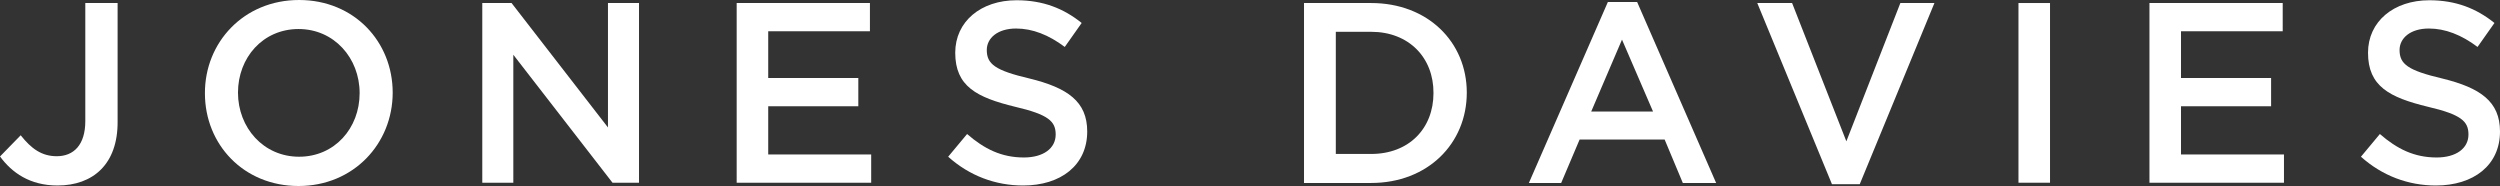
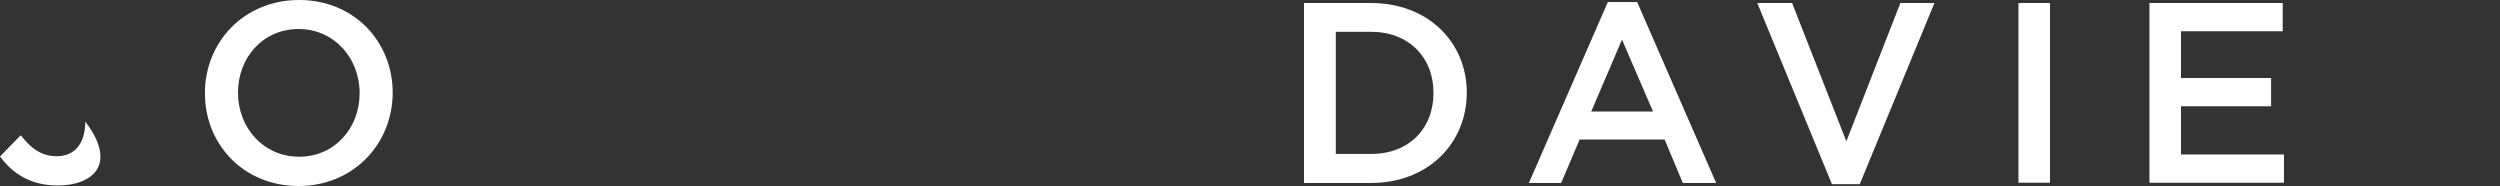
<svg xmlns="http://www.w3.org/2000/svg" version="1.1" id="Layer_1" x="0px" y="0px" viewBox="0 0 990.6 73.7" style="enable-background:new 0 0 990.6 73.7;" xml:space="preserve">
  <rect x="0" y="0" width="990.6" height="73.7" fill="#333333" stroke="none" />
  <style type="text/css">
	.st0{fill:#FFFFFF;}
</style>
  <g>
-     <path class="st0" d="M22.8,73.5C11.8,73.5,4.7,68.4,0,62l8.2-8.4c4.2,5.3,8.3,8.3,14.3,8.3c6.7,0,11.3-4.5,11.3-13.9V1.2h12.8v47   C46.7,65.1,36.8,73.5,22.8,73.5z" />
+     <path class="st0" d="M22.8,73.5C11.8,73.5,4.7,68.4,0,62l8.2-8.4c4.2,5.3,8.3,8.3,14.3,8.3c6.7,0,11.3-4.5,11.3-13.9V1.2v47   C46.7,65.1,36.8,73.5,22.8,73.5z" />
    <path class="st0" d="M118.3,73.7c-21.9,0-37.1-16.6-37.1-36.7C81.1,16.8,96.6,0,118.5,0s37.1,16.6,37.1,36.7   C155.6,56.9,140.1,73.7,118.3,73.7z M118.3,11.5c-14.1,0-24,11.3-24,25.2c0,13.9,10.1,25.4,24.2,25.4c14.1,0,24-11.3,24-25.2   C142.5,23,132.4,11.5,118.3,11.5z" />
-     <path class="st0" d="M240.9,1.2h12.3v71.2h-10.5l-39.3-50.7v50.7h-12.3V1.2h11.6l38.2,49.3V1.2z" />
-     <path class="st0" d="M344.7,12.4h-40.3v18.5h35.7v11.2h-35.7v19.1h40.8v11.2h-53.3V1.2h52.8V12.4z" />
-     <path class="st0" d="M407.9,31.1c15.1,3.7,22.9,9.1,22.9,21c0,13.4-10.5,21.4-25.4,21.4c-10.9,0-21.2-3.8-29.7-11.4l7.5-9   c6.8,5.9,13.6,9.3,22.5,9.3c7.7,0,12.6-3.6,12.6-9.1c0-5.2-2.8-7.9-16.1-11c-15.2-3.7-23.7-8.1-23.7-21.4   c0-12.4,10.2-20.8,24.3-20.8c10.4,0,18.6,3.2,25.8,9l-6.7,9.5c-6.4-4.8-12.8-7.3-19.3-7.3c-7.3,0-11.6,3.8-11.6,8.5   C391,25.4,394.3,27.9,407.9,31.1z" />
    <path class="st0" d="M543.3,72.5h-26.6V1.2h26.6c22.4,0,37.9,15.4,37.9,35.5C581.2,56.9,565.7,72.5,543.3,72.5z M543.3,12.6h-14   v48.4h14c15,0,24.7-10.1,24.7-24.1C568.1,22.9,558.3,12.6,543.3,12.6z" />
    <path class="st0" d="M680,72.5h-13.2l-7.2-17.2h-33.7l-7.3,17.2h-12.8l31.3-71.7h11.6L680,72.5z M642.7,15.7l-12.2,28.5H655   L642.7,15.7z" />
    <path class="st0" d="M753,1.2h13.5L736.9,73h-11L696.3,1.2h13.8L731.6,56L753,1.2z" />
    <path class="st0" d="M812.3,1.2v71.2h-12.5V1.2H812.3z" />
    <path class="st0" d="M904.5,12.4h-40.3v18.5h35.7v11.2h-35.7v19.1H905v11.2h-53.3V1.2h52.8V12.4z" />
-     <path class="st0" d="M967.7,31.1c15.1,3.7,22.9,9.1,22.9,21c0,13.4-10.5,21.4-25.4,21.4c-10.9,0-21.2-3.8-29.7-11.4l7.5-9   c6.8,5.9,13.6,9.3,22.5,9.3c7.7,0,12.6-3.6,12.6-9.1c0-5.2-2.8-7.9-16.1-11c-15.2-3.7-23.7-8.1-23.7-21.4   c0-12.4,10.2-20.8,24.3-20.8c10.4,0,18.6,3.2,25.8,9l-6.7,9.5c-6.4-4.8-12.8-7.3-19.3-7.3c-7.3,0-11.6,3.8-11.6,8.5   C950.8,25.4,954.1,27.9,967.7,31.1z" />
  </g>
</svg>